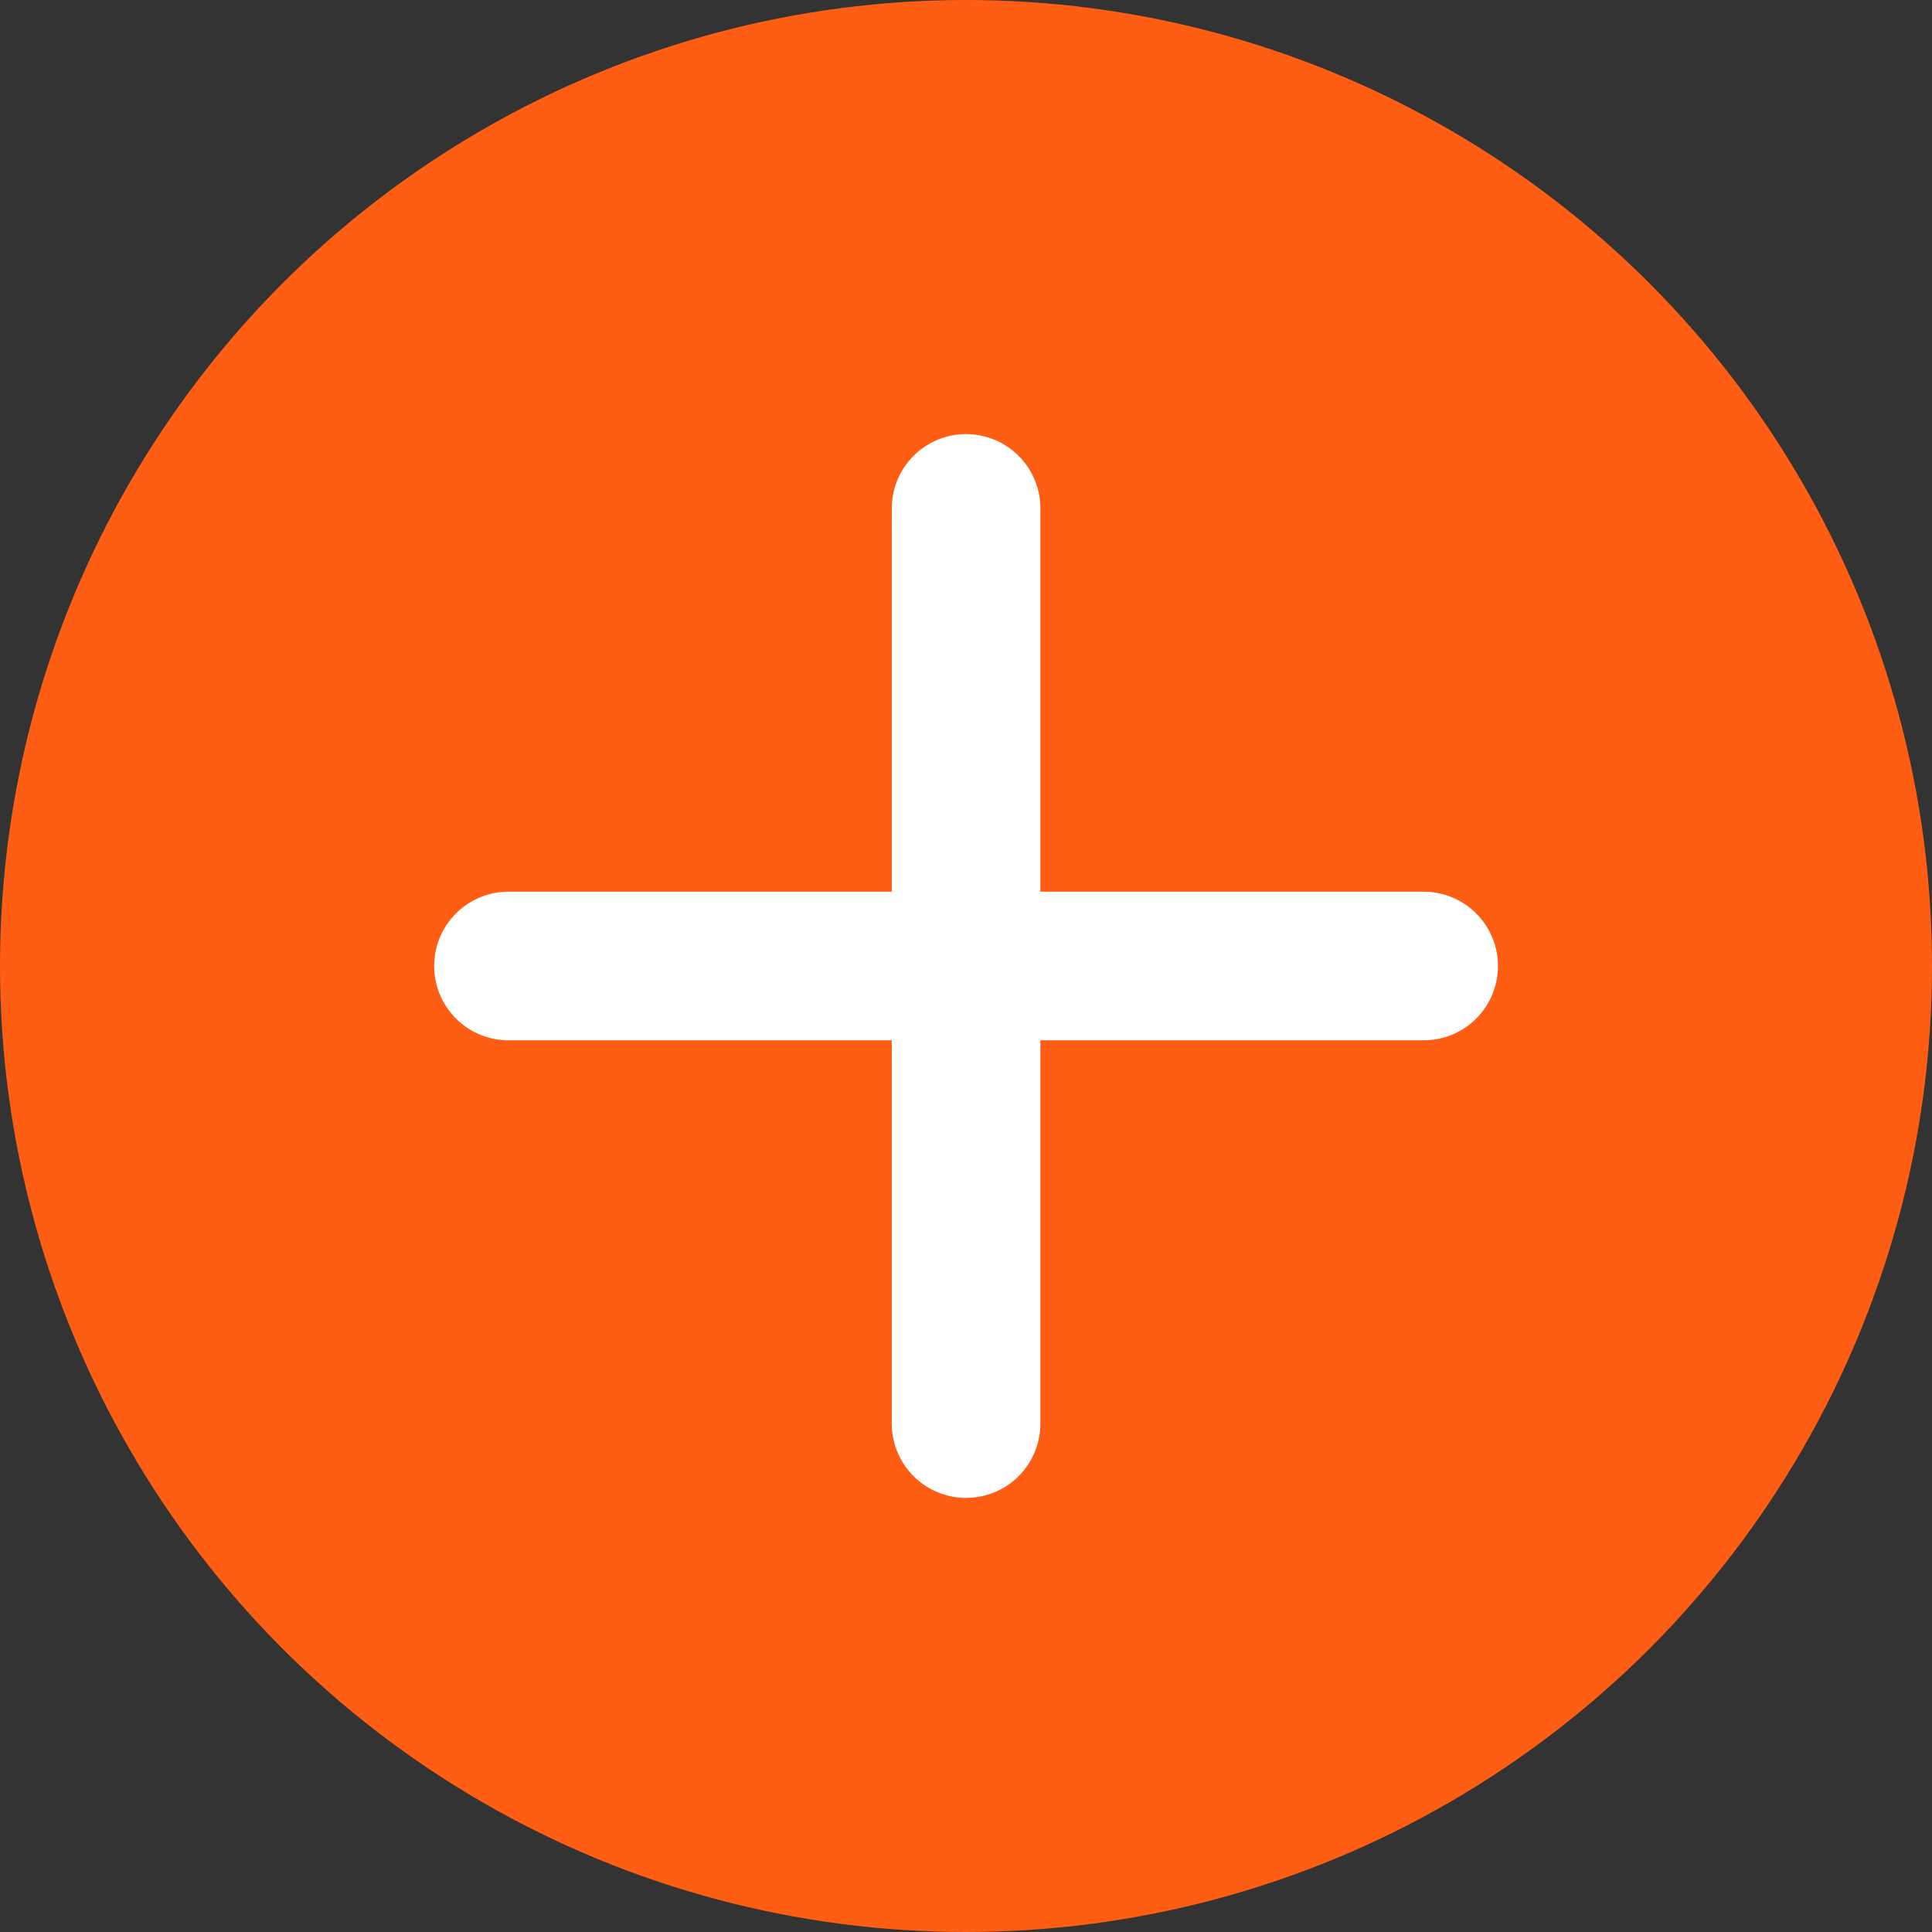
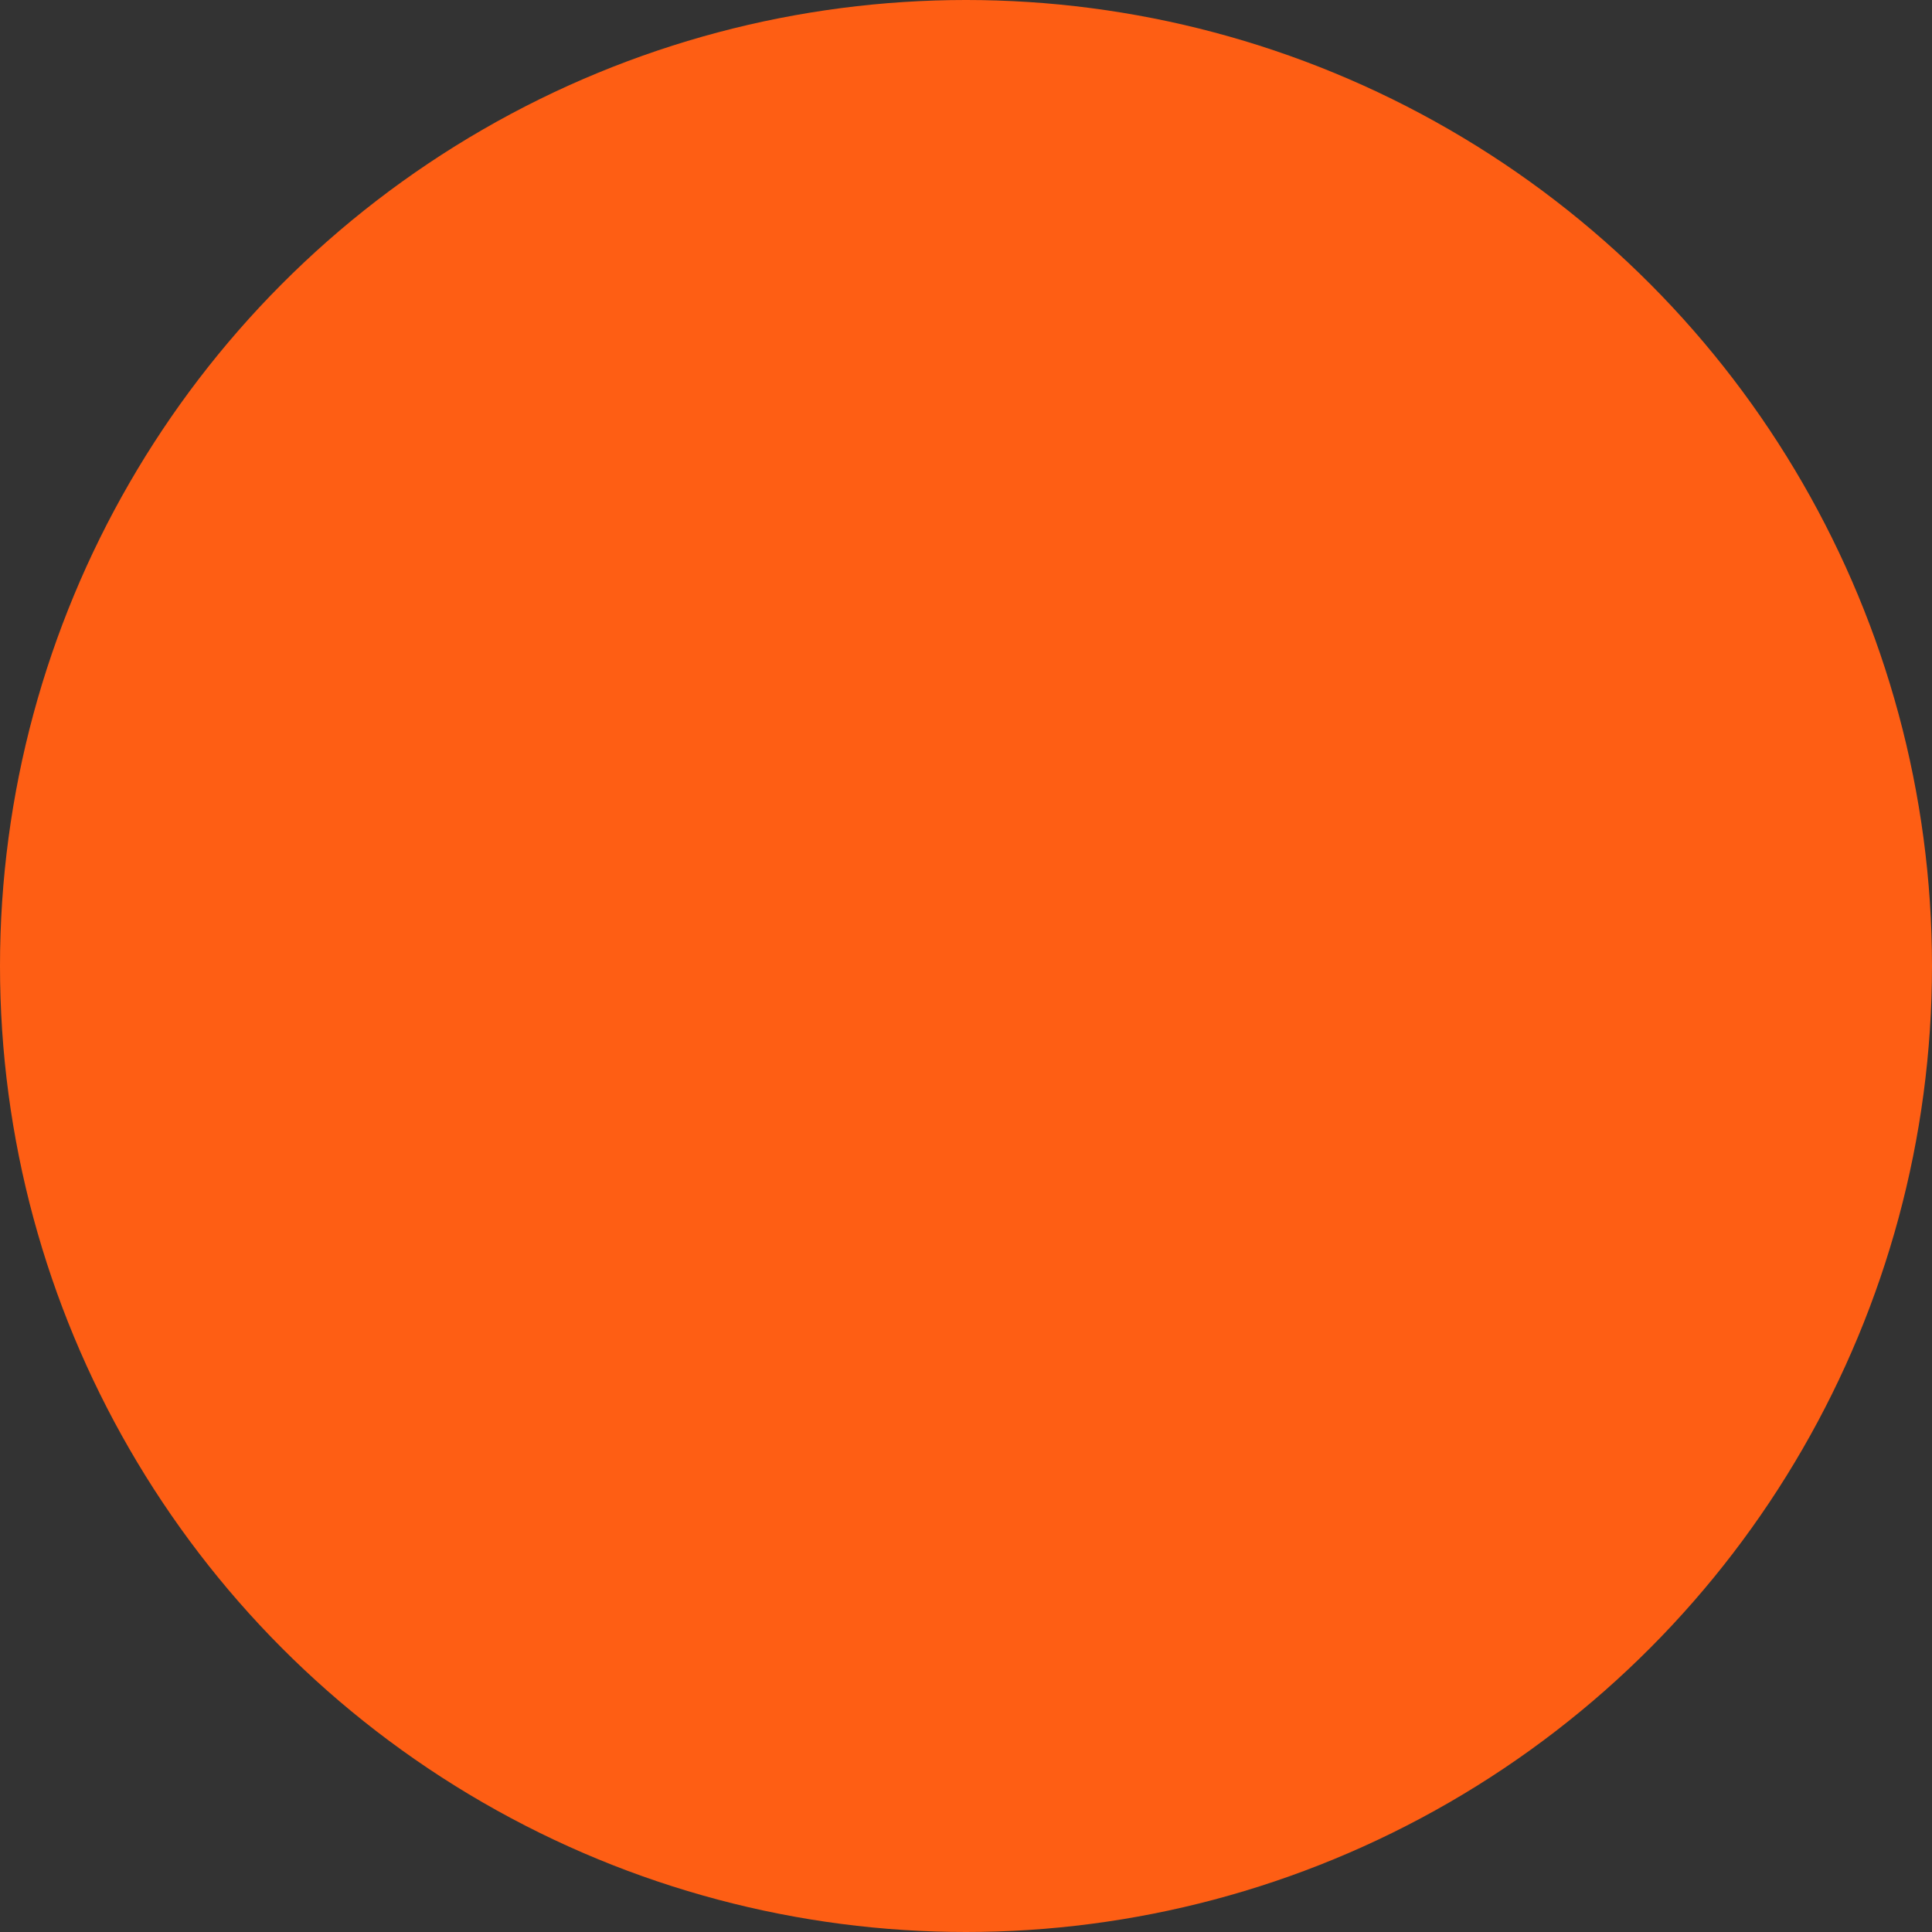
<svg xmlns="http://www.w3.org/2000/svg" width="26" height="26" viewBox="0 0 26 26" fill="none">
  <rect x="0" y="0" width="26" height="26" fill="#333333" stroke="none" />
  <circle cx="13" cy="13" r="13" fill="#FE5E14" />
-   <path d="M13.001 6.842V19.158" stroke="white" stroke-width="2" stroke-linecap="round" stroke-linejoin="round" />
-   <path d="M6.843 13H19.159" stroke="white" stroke-width="2" stroke-linecap="round" stroke-linejoin="round" />
</svg>